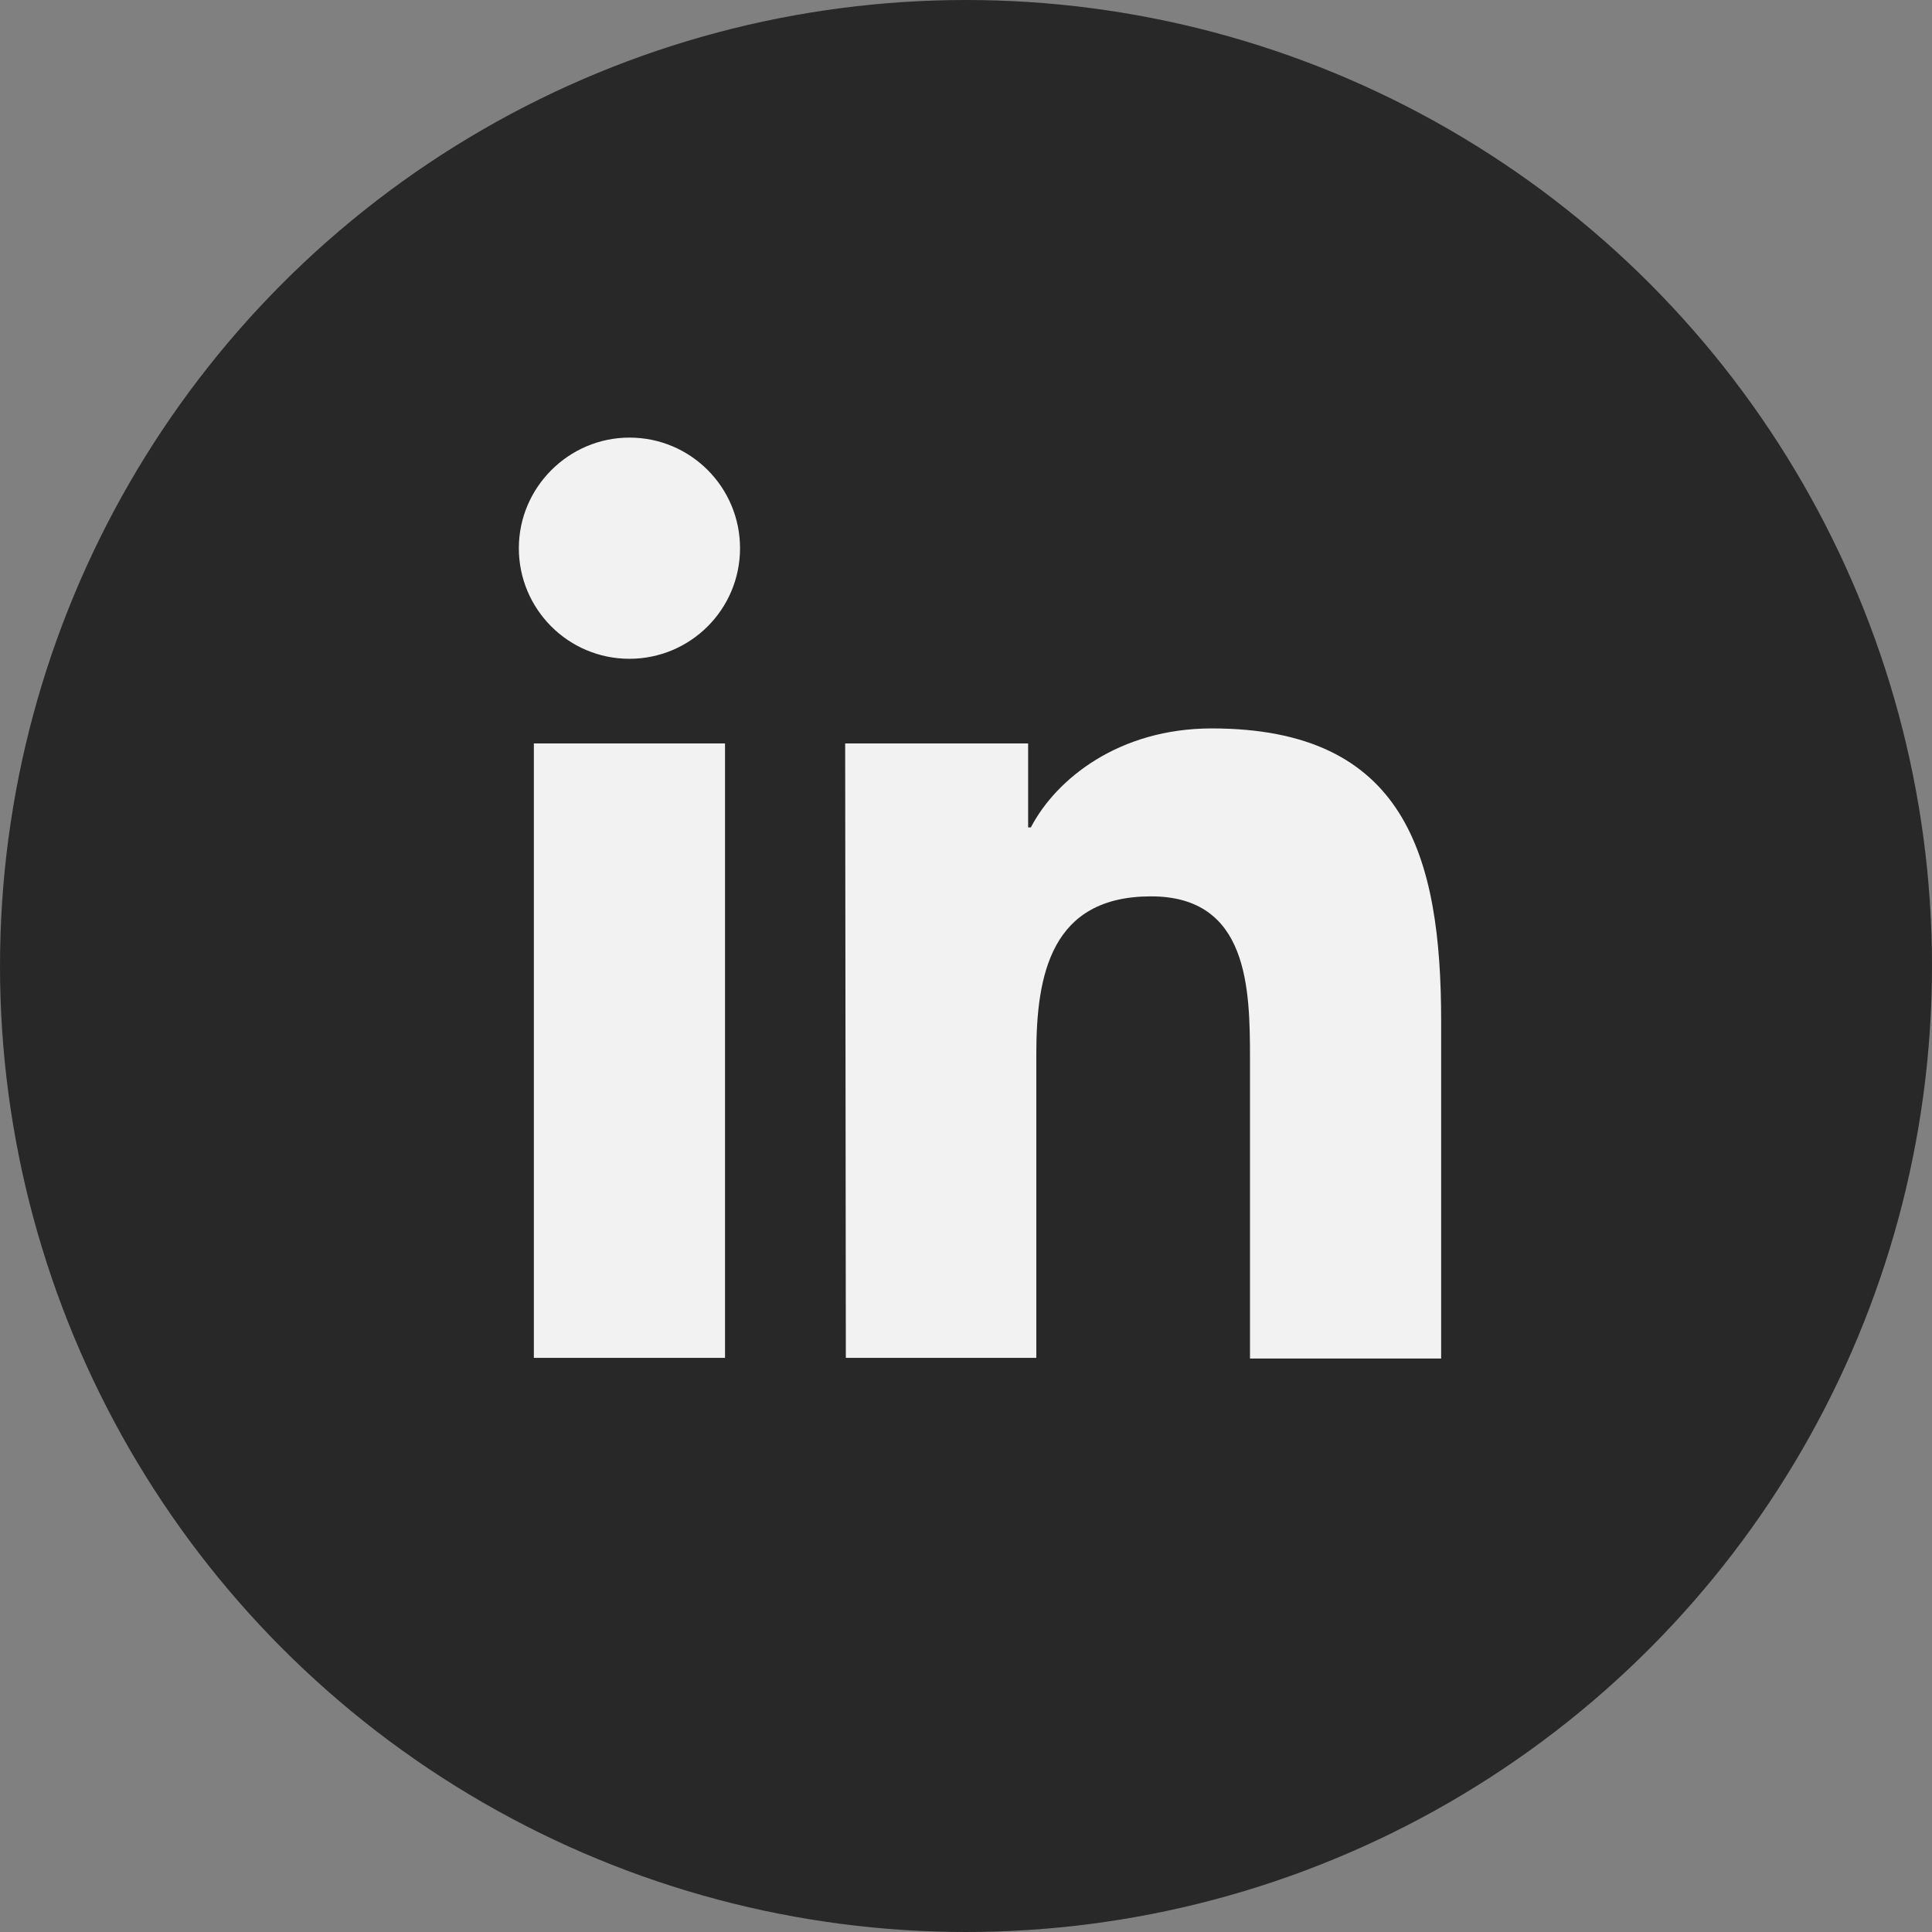
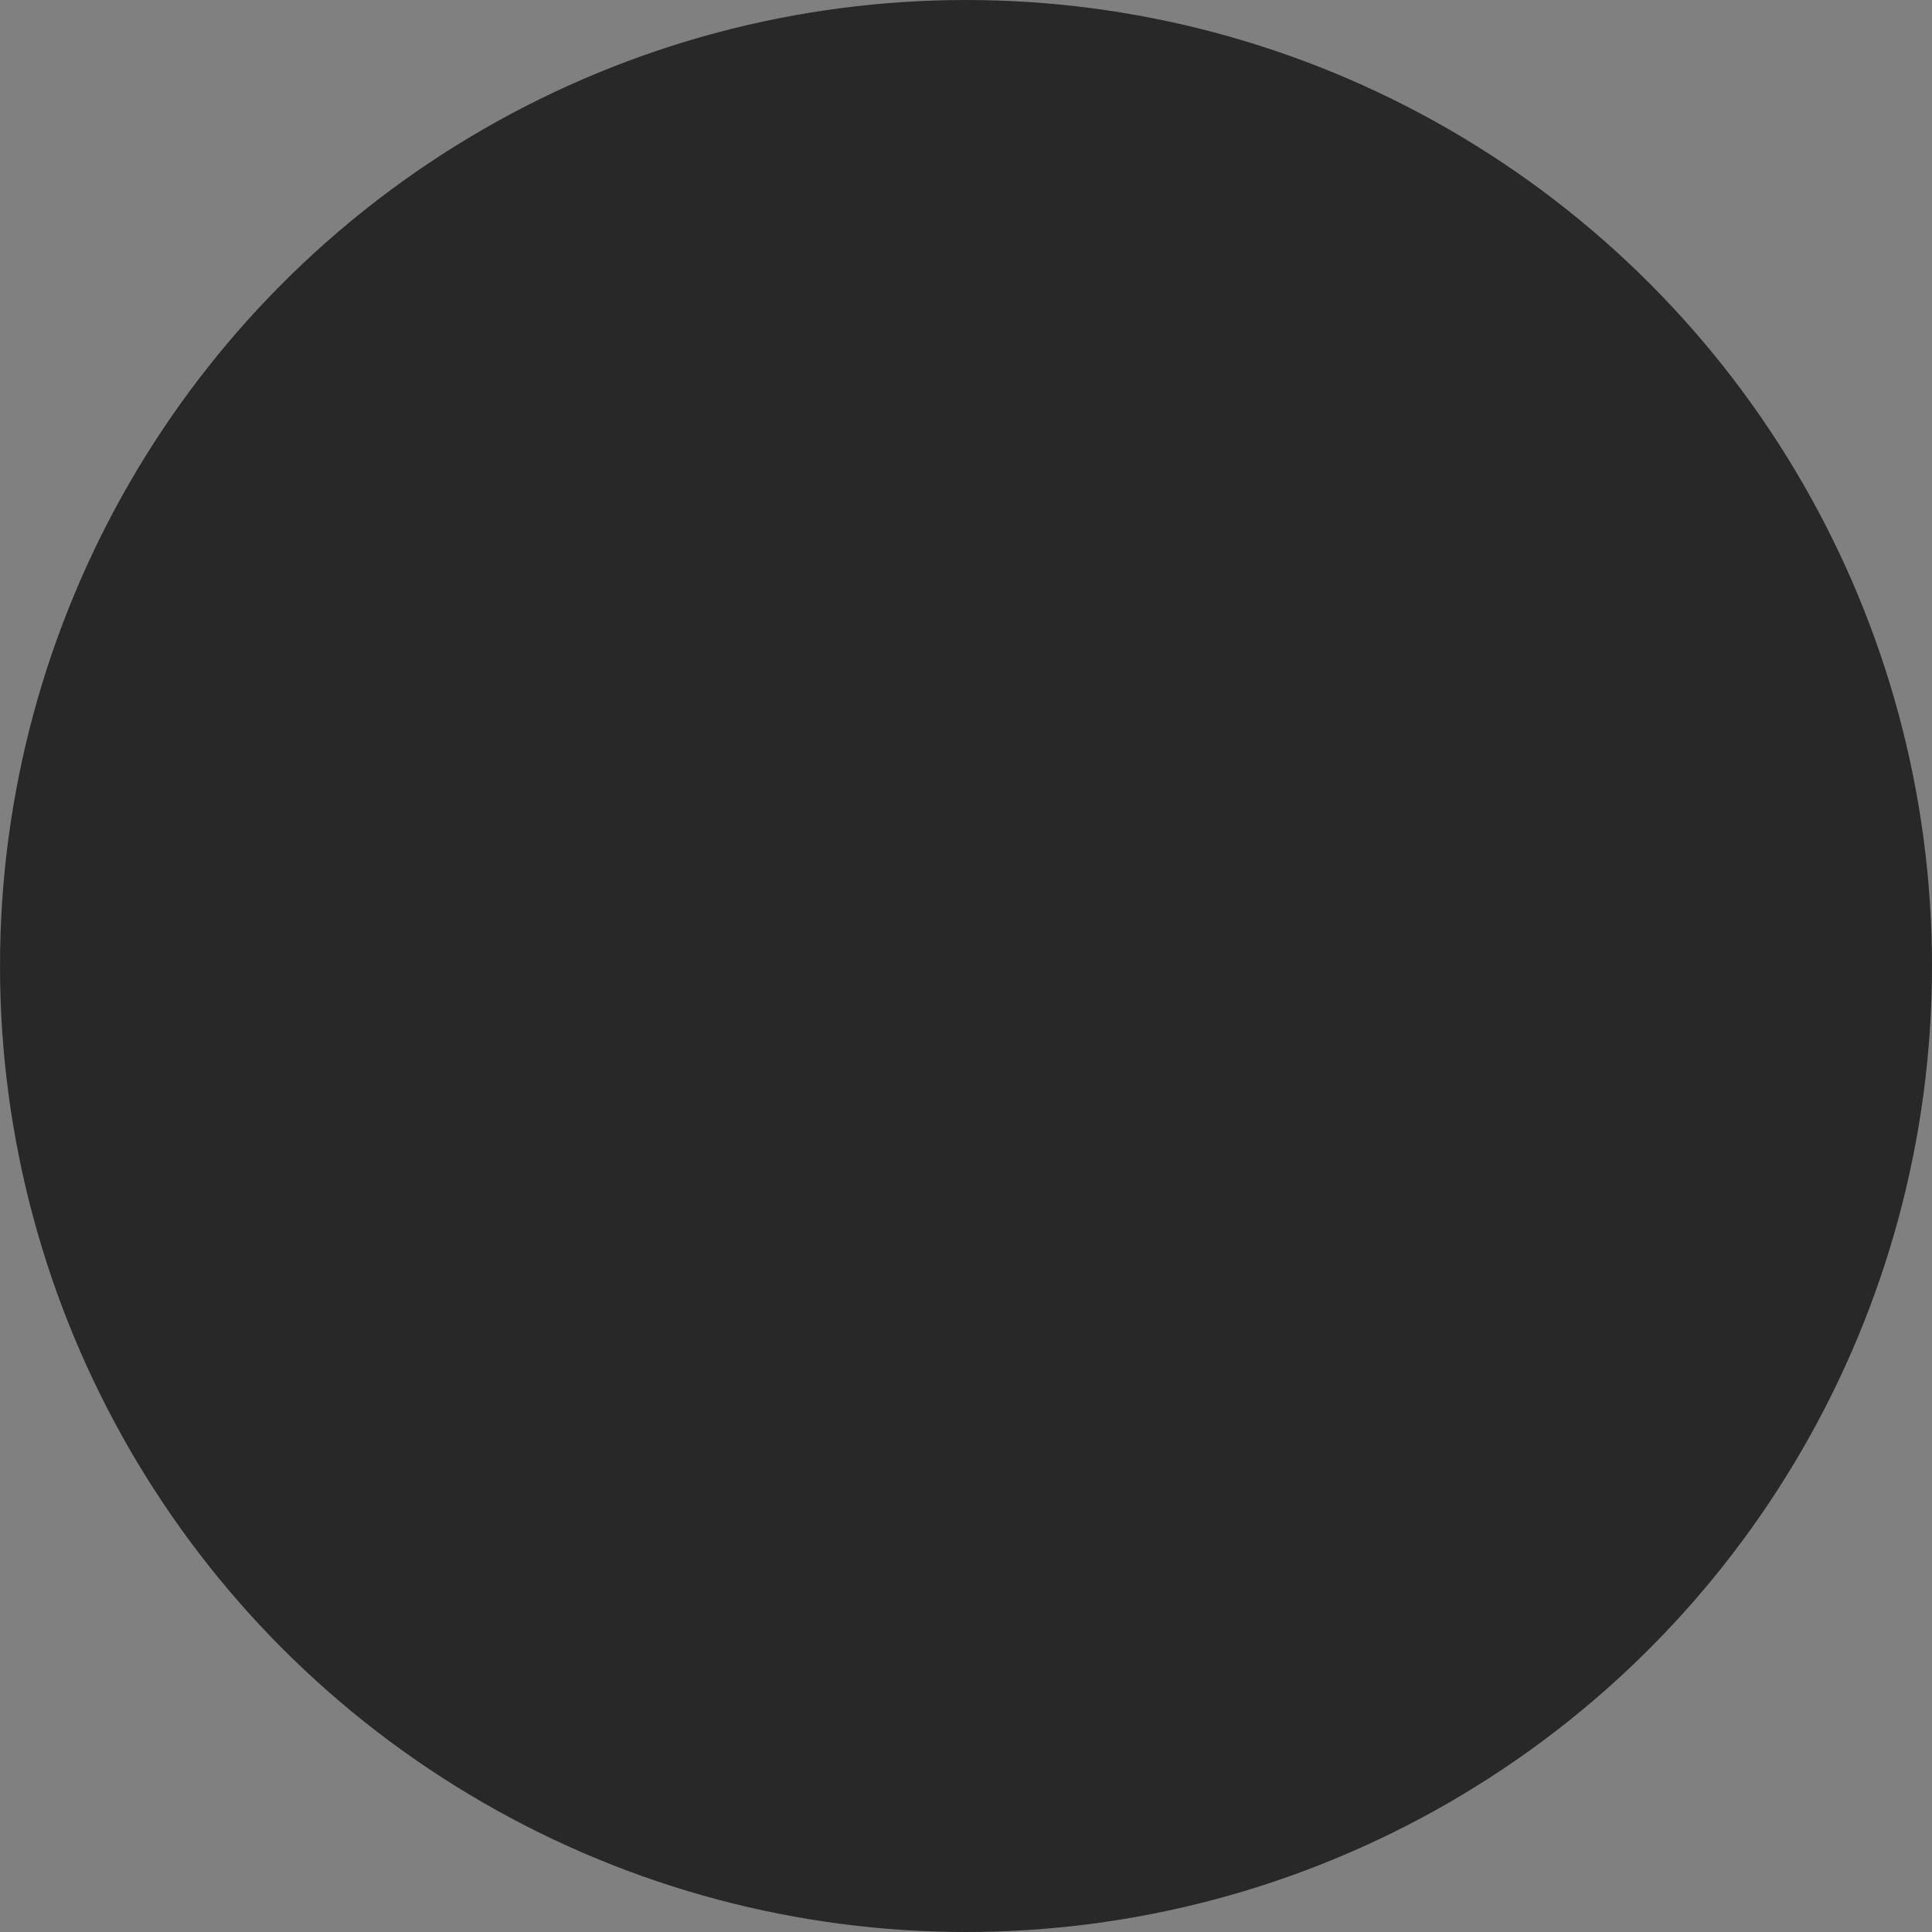
<svg xmlns="http://www.w3.org/2000/svg" version="1.1" id="Layer_1" x="0px" y="0px" viewBox="0 0 283 283" style="enable-background:new 0 0 283 283;" xml:space="preserve">
  <rect x="0" y="0" width="283" height="283" fill="#808080" stroke="none" />
  <style type="text/css">
	.st0{fill:#282828;}
	.st1{fill:#F2F2F2;}
</style>
  <g id="BG_Neg">
    <circle class="st0" cx="141.5" cy="141.5" r="141.5" />
  </g>
  <g id="Outline_Highlighted_Neg">
-     <path class="st1" d="M78.2,108.9h28v90h-28V108.9z M92.2,64.1c9,0,16.2,7.3,16.2,16.2c0,9-7.3,16.2-16.2,16.2   c-9,0-16.2-7.3-16.2-16.2l0,0C76,71.4,83.3,64.1,92.2,64.1L92.2,64.1" />
-     <path class="st1" d="M123.8,108.9h26.8v12.3h0.4c3.7-7.1,12.9-14.5,26.5-14.5c28.3,0,33.6,18.6,33.6,42.9V199h-28v-43.8   c0-10.4-0.2-23.9-14.5-23.9c-14.6,0-16.8,11.4-16.8,23.1v44.5h-27.9L123.8,108.9L123.8,108.9z" />
-   </g>
+     </g>
</svg>